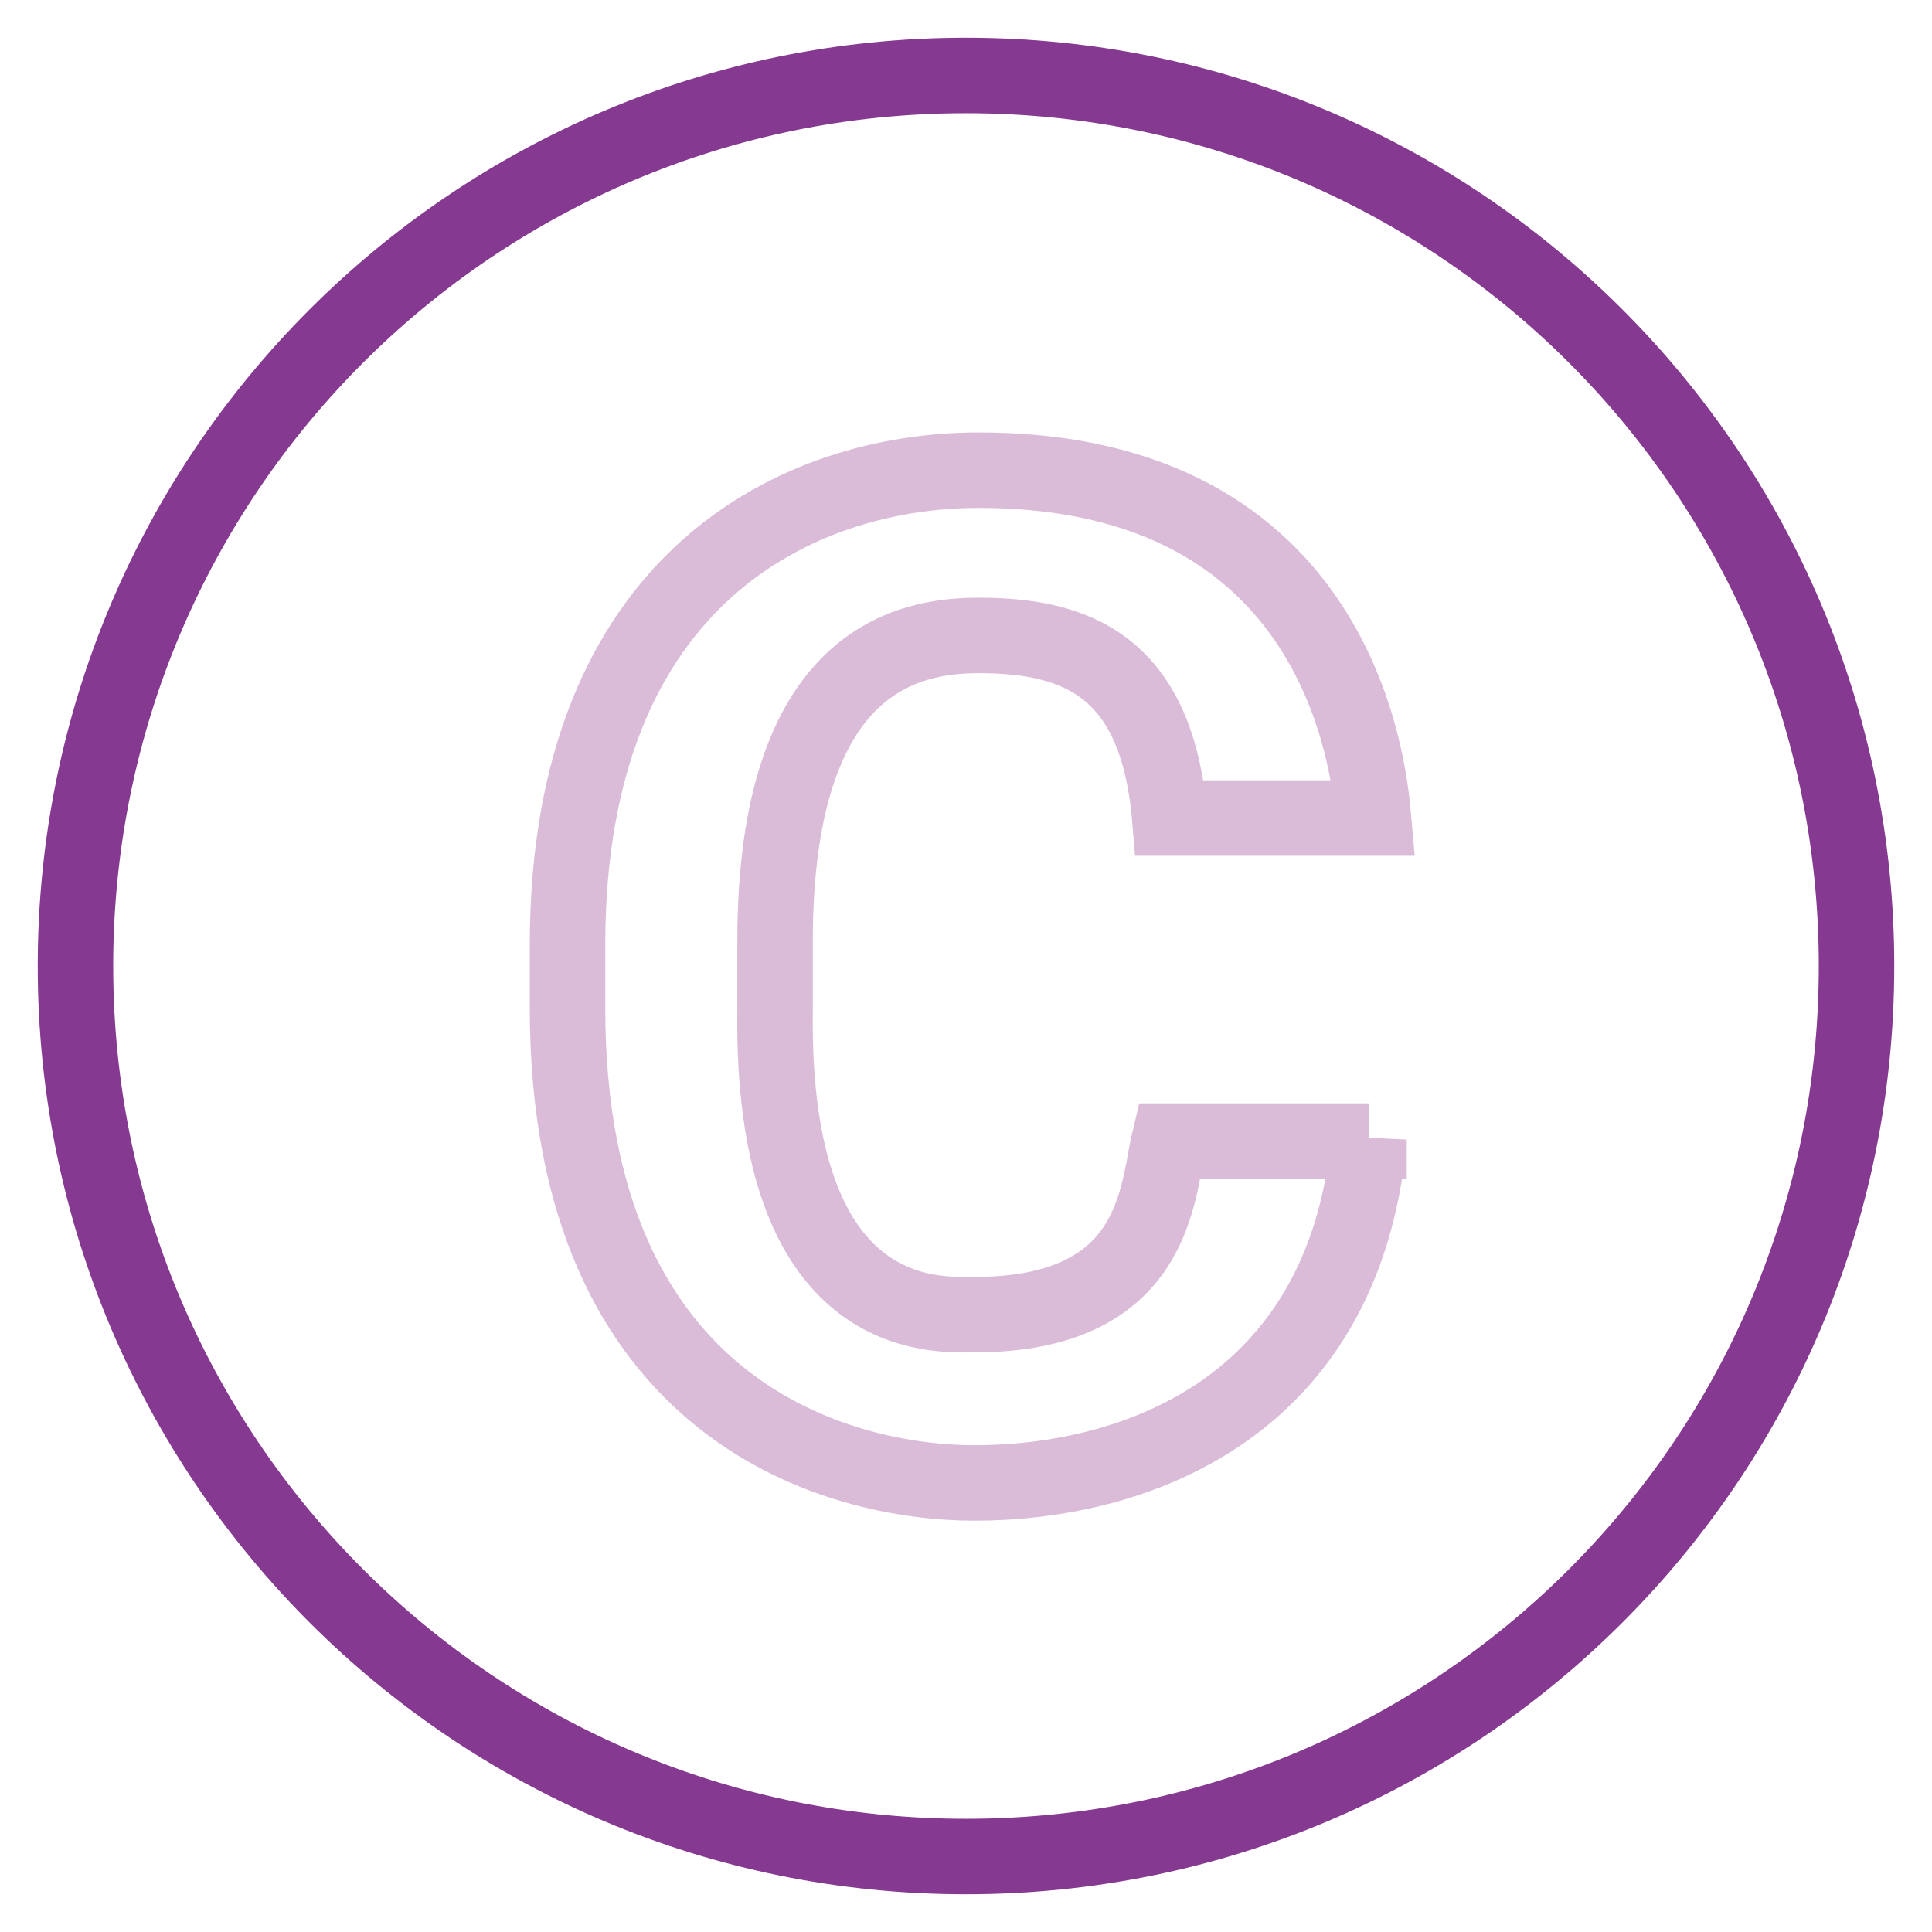
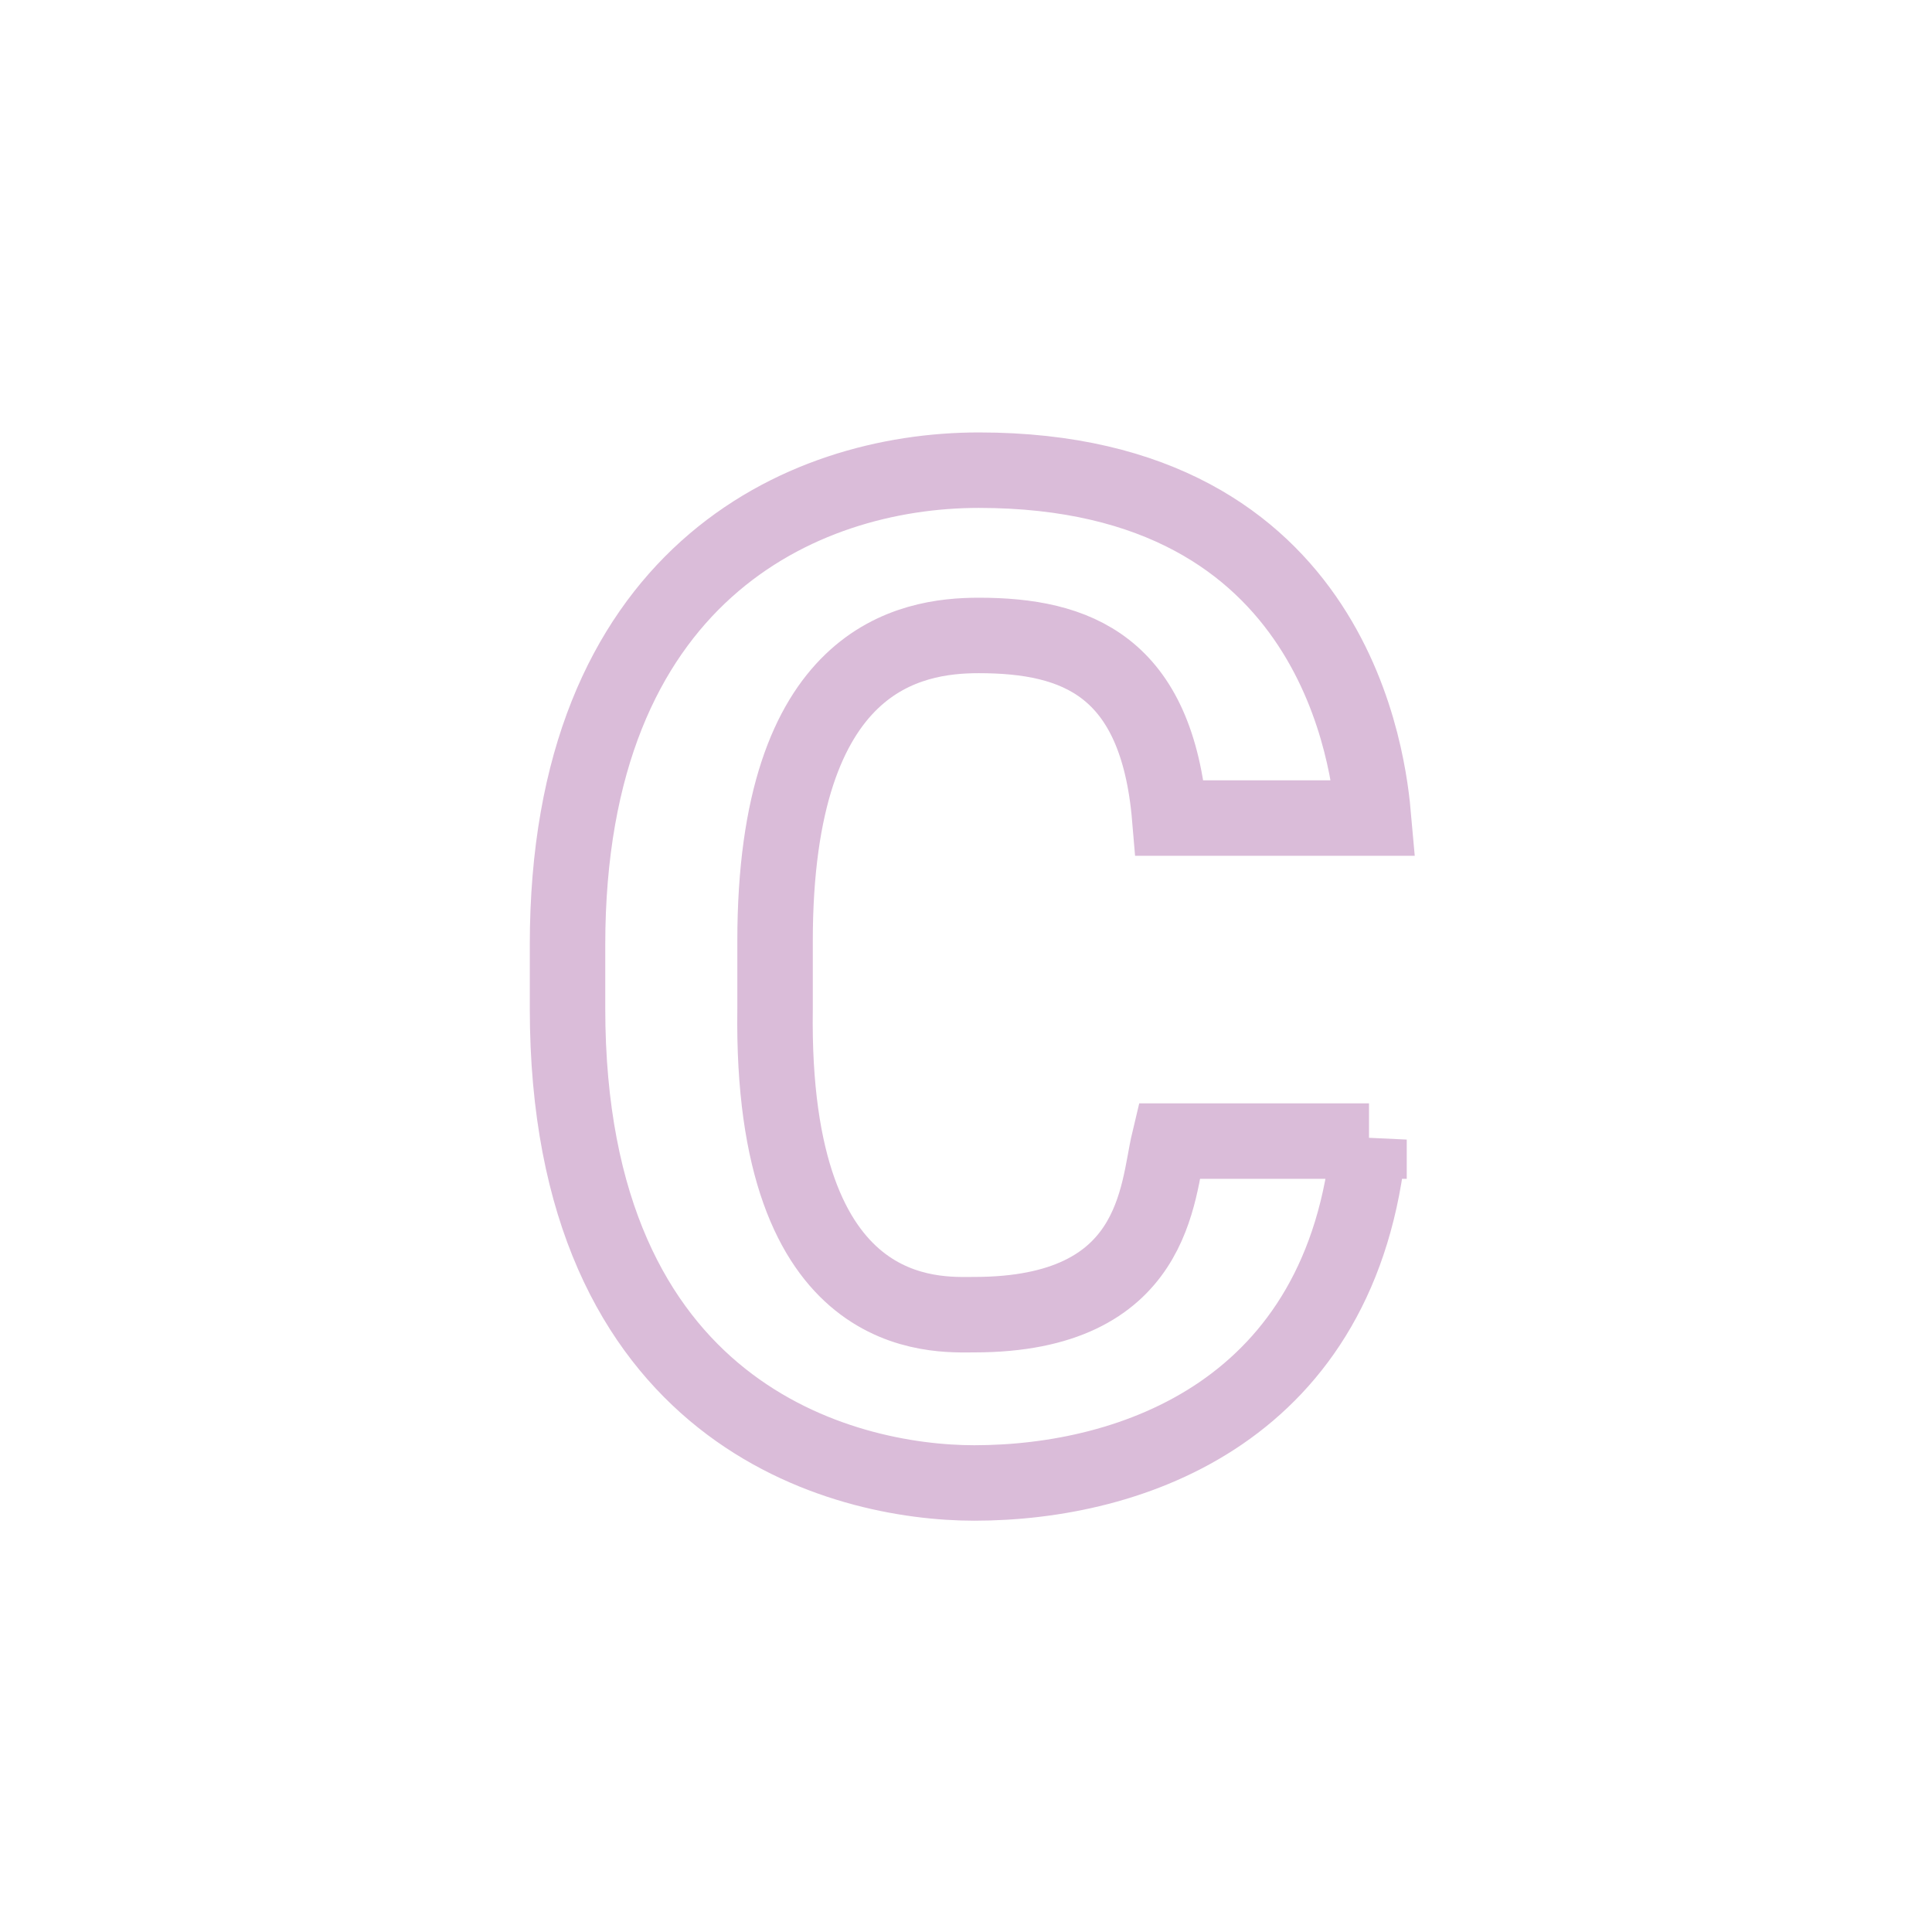
<svg xmlns="http://www.w3.org/2000/svg" version="1.1" x="0px" y="0px" viewBox="0 0 256 256" enable-background="new 0 0 256 256" xml:space="preserve">
  <g>
-     <path stroke-width="10" fill-opacity="0" stroke="#863991" d="M10,128c0,65.2,52.8,118,118,118c65.2,0,118-52.8,118-118c0-65.2-52.8-118-118-118C62.8,10,10,62.8,10,128z " />
    <path stroke-width="10" fill-opacity="0" stroke="#dabcd9" d="M181.4,151c-3.4,36-31.5,45.5-52.3,45.5c-17.4,0-53.9-9-53.9-62.9v-8.4c0-48.9,30.9-62.9,54.5-62.9 c47.8,0,51.7,39.3,52.3,46.1h-27c-1.7-20.2-12.4-24.2-25.3-24.2c-9,0-27,2.8-27,40.5v9c-0.6,42.1,21.4,40.5,26.4,40.5 c24.2,0,24.2-16.3,25.8-23H181.4z" />
  </g>
</svg>